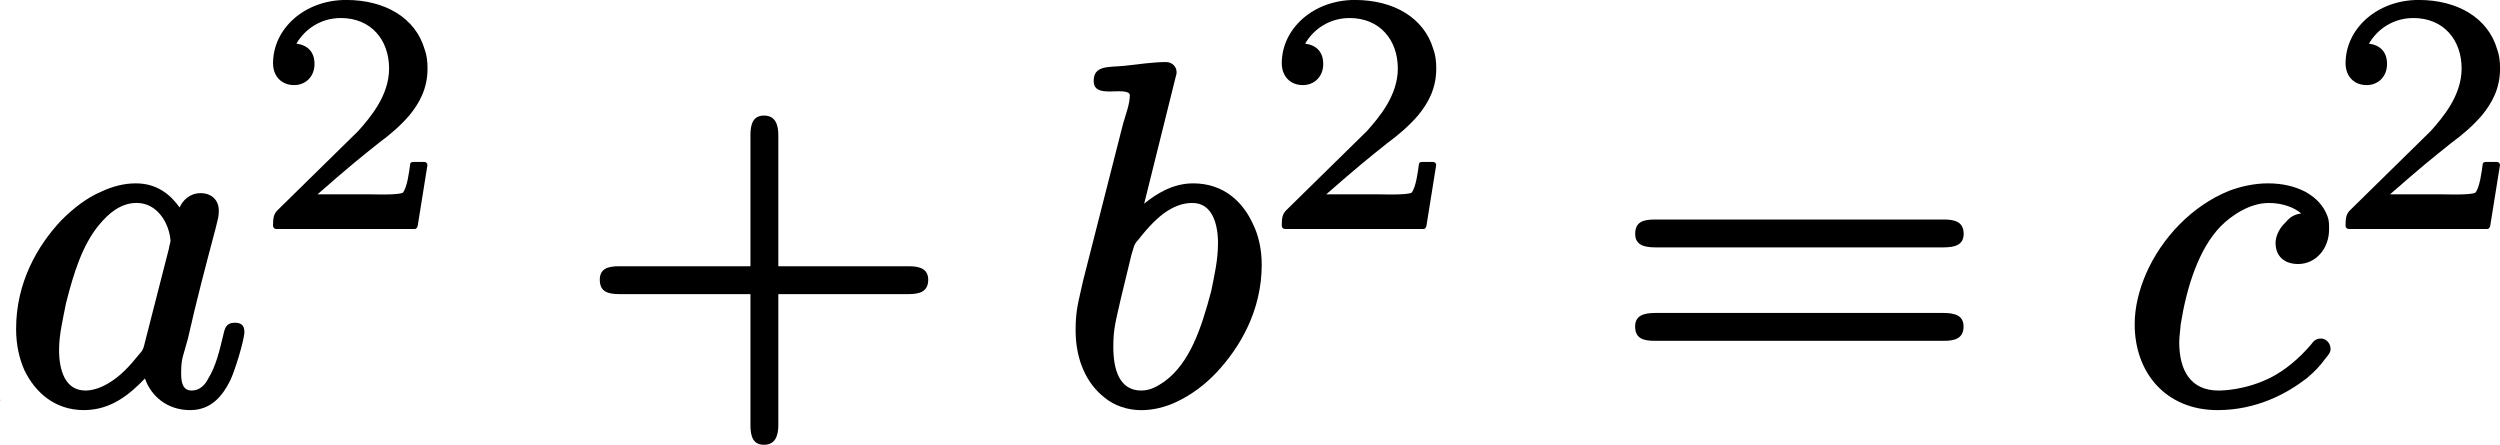
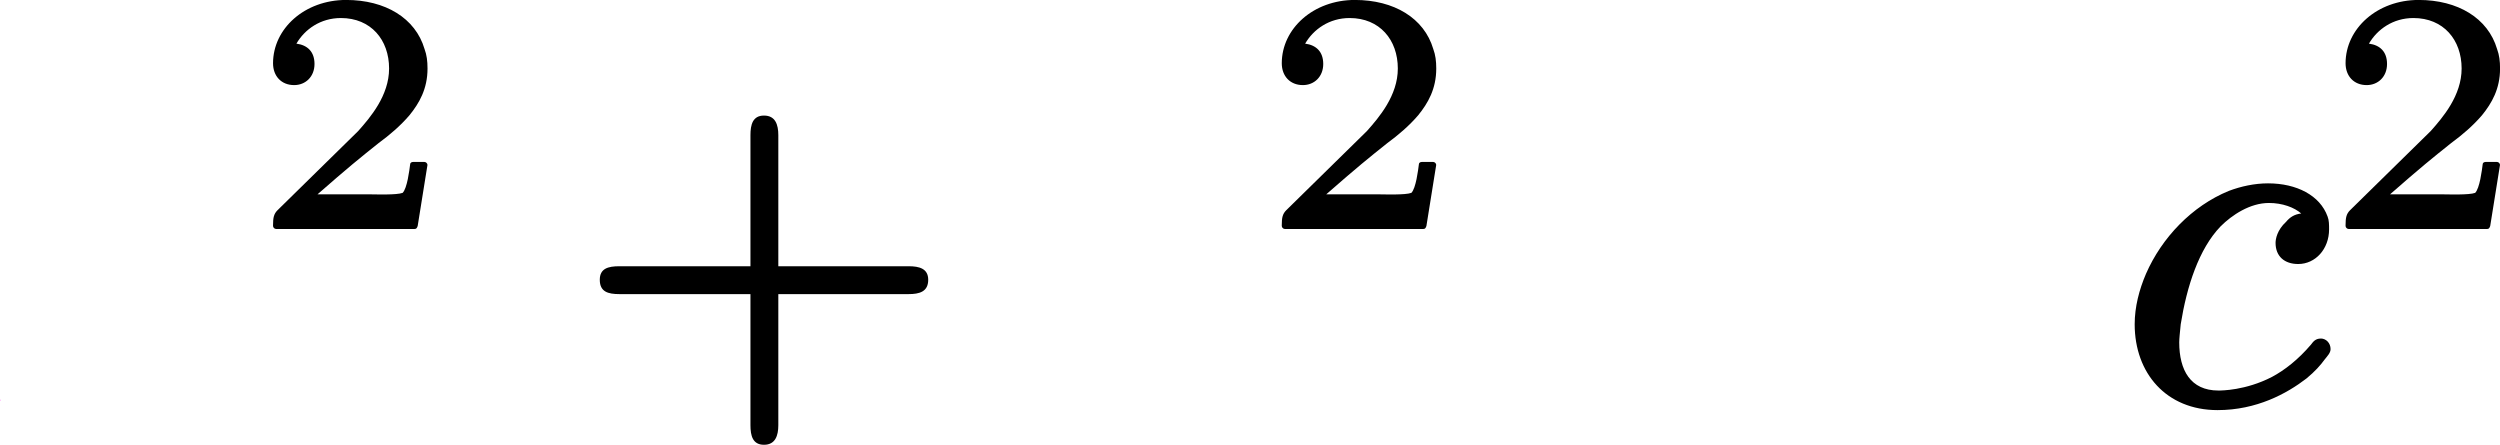
<svg xmlns="http://www.w3.org/2000/svg" xmlns:ns1="http://sodipodi.sourceforge.net/DTD/sodipodi-0.dtd" xmlns:ns2="http://www.inkscape.org/namespaces/inkscape" xmlns:xlink="http://www.w3.org/1999/xlink" width="51.852pt" height="9.225pt" viewBox="0 0 51.852 9.225" version="1.2" id="svg81" ns1:docname="inline_629630447595171028.pdf">
  <ns1:namedview id="namedview83" pagecolor="#ffffff" bordercolor="#666666" borderopacity="1.0" ns2:pageshadow="2" ns2:pageopacity="0.0" ns2:pagecheckerboard="0" ns2:document-units="pt" />
  <defs id="defs40">
    <g id="g35">
      <symbol overflow="visible" id="glyph0-0">
        <path style="stroke:none" d="M 0,0 H 0.047 V -0.062 H 0 Z M 0,-0.047 H 0.031 V 0 H 0 Z m 0.016,0.031 c 0,-0.016 0.016,-0.016 0.016,-0.016 0,-0.016 0,-0.016 -0.016,-0.016 0,0 0.016,0 0.016,0.016 0,0 -0.016,0 -0.016,0.016 z m 0,0 z m 0,0" id="path2" />
      </symbol>
      <symbol overflow="visible" id="glyph0-1">
        <path style="stroke:none" d="m 0,0 c 0,0 0.016,0 0.016,0 0,0 0,-0.016 0,-0.016 C 0.016,-0.016 0,0 0,0 Z m 0,0" id="path5" />
      </symbol>
      <symbol overflow="visible" id="glyph1-0">
-         <path style="stroke:none" d="" id="path8" />
-       </symbol>
+         </symbol>
      <symbol overflow="visible" id="glyph1-1">
-         <path style="stroke:none" d="m 1.203,-1.047 c 0,-0.312 0.078,-0.625 0.141,-0.953 C 1.5,-2.625 1.688,-3.234 2.047,-3.656 2.219,-3.859 2.469,-4.094 2.812,-4.094 c 0.422,0 0.672,0.406 0.703,0.781 0,0.047 -0.031,0.109 -0.031,0.156 l -0.5,1.953 C 2.938,-1 2.922,-1.031 2.797,-0.875 2.375,-0.344 1.984,-0.203 1.75,-0.203 c -0.422,0 -0.547,-0.422 -0.547,-0.844 z m 3.641,-0.562 c -0.172,0 -0.203,0.109 -0.234,0.25 -0.078,0.328 -0.156,0.656 -0.312,0.906 -0.062,0.125 -0.172,0.25 -0.344,0.25 -0.188,0 -0.219,-0.172 -0.219,-0.359 0,-0.328 0.047,-0.359 0.141,-0.719 C 4.047,-2.047 4.25,-2.812 4.453,-3.578 4.5,-3.781 4.516,-3.797 4.516,-3.938 c 0,-0.219 -0.156,-0.359 -0.375,-0.359 -0.234,0 -0.375,0.156 -0.438,0.297 -0.188,-0.266 -0.469,-0.5 -0.906,-0.5 -0.25,0 -0.484,0.062 -0.719,0.172 C 1.781,-4.203 1.5,-3.984 1.25,-3.734 c -0.5,0.531 -0.938,1.297 -0.938,2.25 0,0.328 0.062,0.609 0.172,0.859 0.219,0.453 0.625,0.828 1.234,0.828 0.562,0 0.953,-0.328 1.266,-0.656 0.125,0.359 0.453,0.656 0.938,0.656 0.438,0 0.672,-0.297 0.828,-0.609 0.094,-0.188 0.297,-0.844 0.297,-1.016 0,-0.141 -0.078,-0.188 -0.203,-0.188 z m 0,0" id="path11" />
-       </symbol>
+         </symbol>
      <symbol overflow="visible" id="glyph1-2">
-         <path style="stroke:none" d="M 3.328,-3.25 C 3.328,-2.906 3.25,-2.578 3.188,-2.266 2.984,-1.5 2.75,-0.781 2.219,-0.391 c -0.141,0.094 -0.281,0.188 -0.484,0.188 -0.453,0 -0.578,-0.438 -0.578,-0.906 0,-0.375 0.047,-0.516 0.156,-1 l 0.219,-0.906 c 0.047,-0.141 0.047,-0.219 0.141,-0.312 0.219,-0.281 0.406,-0.469 0.594,-0.594 0.219,-0.141 0.391,-0.172 0.531,-0.172 0.406,0 0.531,0.422 0.531,0.844 z M 1.797,-4.078 2.469,-6.781 c 0,-0.016 0,-0.016 0,-0.031 C 2.469,-6.922 2.375,-7.016 2.25,-7.016 2,-7.016 1.656,-6.969 1.391,-6.938 1.062,-6.906 0.75,-6.953 0.75,-6.625 c 0,0.188 0.141,0.219 0.328,0.219 0,0 0.016,0 0.016,0 0.125,0 0.406,-0.031 0.406,0.078 0,0.188 -0.094,0.422 -0.141,0.594 l -0.828,3.25 c -0.094,0.438 -0.156,0.594 -0.156,1.031 0,0.625 0.234,1.109 0.594,1.391 0.203,0.172 0.484,0.266 0.766,0.266 0.25,0 0.5,-0.062 0.734,-0.172 0.297,-0.141 0.578,-0.344 0.828,-0.609 0.484,-0.516 0.938,-1.281 0.938,-2.234 0,-0.312 -0.062,-0.609 -0.188,-0.859 C 3.844,-4.109 3.453,-4.5 2.812,-4.5 c -0.422,0 -0.766,0.219 -1.016,0.422 z m 0,0" id="path14" />
-       </symbol>
+         </symbol>
      <symbol overflow="visible" id="glyph1-3">
        <path style="stroke:none" d="m 4.172,-1.281 c -0.109,0 -0.156,0.062 -0.203,0.125 -0.266,0.312 -0.547,0.531 -0.812,0.672 -0.547,0.281 -1.047,0.281 -1.109,0.281 -0.578,0 -0.812,-0.422 -0.812,-1 0,-0.078 0.016,-0.219 0.031,-0.375 0.125,-0.781 0.375,-1.562 0.828,-2.031 0.234,-0.234 0.609,-0.484 1,-0.484 C 3.375,-4.094 3.625,-4 3.766,-3.875 3.625,-3.859 3.531,-3.797 3.453,-3.703 c -0.188,0.172 -0.219,0.359 -0.219,0.438 0,0.281 0.188,0.438 0.469,0.438 0.359,0 0.641,-0.312 0.641,-0.719 0,-0.094 0,-0.188 -0.031,-0.266 C 4.156,-4.25 3.672,-4.5 3.078,-4.5 c -0.281,0 -0.562,0.062 -0.812,0.156 C 1.5,-4.031 0.875,-3.375 0.547,-2.625 0.406,-2.297 0.312,-1.938 0.312,-1.578 c 0,1.016 0.656,1.781 1.719,1.781 0.812,0 1.438,-0.344 1.844,-0.656 0.172,-0.141 0.297,-0.281 0.375,-0.391 0.062,-0.078 0.125,-0.141 0.125,-0.219 0,-0.125 -0.094,-0.219 -0.203,-0.219 z m 0,0" id="path17" />
      </symbol>
      <symbol overflow="visible" id="glyph2-0">
-         <path style="stroke:none" d="" id="path20" />
-       </symbol>
+         </symbol>
      <symbol overflow="visible" id="glyph2-1">
        <path style="stroke:none" d="m 0.375,-3.375 c 0,0.266 0.172,0.453 0.438,0.453 0.234,0 0.422,-0.172 0.422,-0.438 0,-0.25 -0.141,-0.391 -0.375,-0.422 0.172,-0.297 0.5,-0.531 0.922,-0.531 0.625,0 1,0.453 1,1.047 0,0.562 -0.391,1.016 -0.641,1.297 L 0.469,-0.328 C 0.391,-0.25 0.375,-0.172 0.375,-0.016 0.375,0 0.375,0 0.375,0 c 0,0.031 0.031,0.062 0.062,0.062 h 2.875 C 3.344,0.062 3.359,0.047 3.375,0 l 0.203,-1.266 c 0,-0.031 -0.031,-0.062 -0.062,-0.062 H 3.281 c -0.031,0 -0.062,0.016 -0.062,0.047 -0.016,0.125 -0.062,0.5 -0.156,0.594 -0.125,0.047 -0.547,0.031 -0.656,0.031 H 1.297 c 0.641,-0.562 0.875,-0.75 1.266,-1.062 0.234,-0.172 0.453,-0.359 0.641,-0.578 0.203,-0.25 0.375,-0.547 0.375,-0.969 0,-0.156 -0.016,-0.281 -0.062,-0.406 C 3.328,-4.312 2.703,-4.688 1.891,-4.688 1.031,-4.688 0.375,-4.094 0.375,-3.375 Z m 0,0" id="path23" />
      </symbol>
      <symbol overflow="visible" id="glyph3-0">
        <path style="stroke:none" d="" id="path26" />
      </symbol>
      <symbol overflow="visible" id="glyph3-1">
        <path style="stroke:none" d="M 6.875,-2.781 H 4.172 V -5.5 c 0,-0.219 -0.062,-0.406 -0.297,-0.406 -0.234,0 -0.281,0.188 -0.281,0.406 v 2.719 H 0.875 c -0.234,0 -0.406,0.047 -0.406,0.281 0,0.25 0.172,0.297 0.406,0.297 h 2.719 v 2.719 c 0,0.219 0.047,0.406 0.281,0.406 0.234,0 0.297,-0.188 0.297,-0.406 v -2.719 H 6.875 c 0.219,0 0.406,-0.047 0.406,-0.297 0,-0.234 -0.188,-0.281 -0.406,-0.281 z m 0,0" id="path29" />
      </symbol>
      <symbol overflow="visible" id="glyph3-2">
-         <path style="stroke:none" d="m 6.859,-1.812 h -5.969 c -0.234,0 -0.422,0.047 -0.422,0.281 0,0.25 0.172,0.297 0.406,0.297 h 6 c 0.219,0 0.406,-0.047 0.406,-0.297 0,-0.234 -0.188,-0.281 -0.422,-0.281 z M 6.875,-3.75 h -6 c -0.234,0 -0.406,0.047 -0.406,0.297 0,0.234 0.188,0.281 0.422,0.281 h 5.969 c 0.234,0 0.422,-0.047 0.422,-0.281 0,-0.25 -0.188,-0.297 -0.406,-0.297 z m 0,0" id="path32" />
-       </symbol>
+         </symbol>
    </g>
    <clipPath id="clip1">
      <path d="m 13,3 h 8 v 7.93 h -8 z m 0,0" id="path37" />
    </clipPath>
  </defs>
  <g id="surface1" transform="translate(-0.996,-0.804)">
    <g style="fill:#ff0cf0;fill-opacity:1" id="g44">
      <use xlink:href="#glyph0-1" x="0.996" y="9.107" id="use42" width="100%" height="100%" />
    </g>
    <g style="fill:#000000;fill-opacity:1" id="g48">
      <use xlink:href="#glyph1-1" x="1.018" y="9.107" id="use46" width="100%" height="100%" />
    </g>
    <g style="fill:#000000;fill-opacity:1" id="g52">
      <use xlink:href="#glyph2-1" x="6.284" y="5.491" id="use50" width="100%" height="100%" />
    </g>
    <g clip-path="url(#clip1)" clip-rule="nonzero" id="g58">
      <g style="fill:#000000;fill-opacity:1" id="g56">
        <use xlink:href="#glyph3-1" x="12.967" y="9.107" id="use54" width="100%" height="100%" />
      </g>
    </g>
    <g style="fill:#000000;fill-opacity:1" id="g62">
      <use xlink:href="#glyph1-2" x="22.93" y="9.107" id="use60" width="100%" height="100%" />
    </g>
    <g style="fill:#000000;fill-opacity:1" id="g66">
      <use xlink:href="#glyph2-1" x="27.206" y="5.491" id="use64" width="100%" height="100%" />
    </g>
    <g style="fill:#000000;fill-opacity:1" id="g70">
      <use xlink:href="#glyph3-2" x="34.442" y="9.107" id="use68" width="100%" height="100%" />
    </g>
    <g style="fill:#000000;fill-opacity:1" id="g74">
      <use xlink:href="#glyph1-3" x="44.959" y="9.107" id="use72" width="100%" height="100%" />
    </g>
    <g style="fill:#000000;fill-opacity:1" id="g78">
      <use xlink:href="#glyph2-1" x="49.27" y="5.491" id="use76" width="100%" height="100%" />
    </g>
  </g>
</svg>